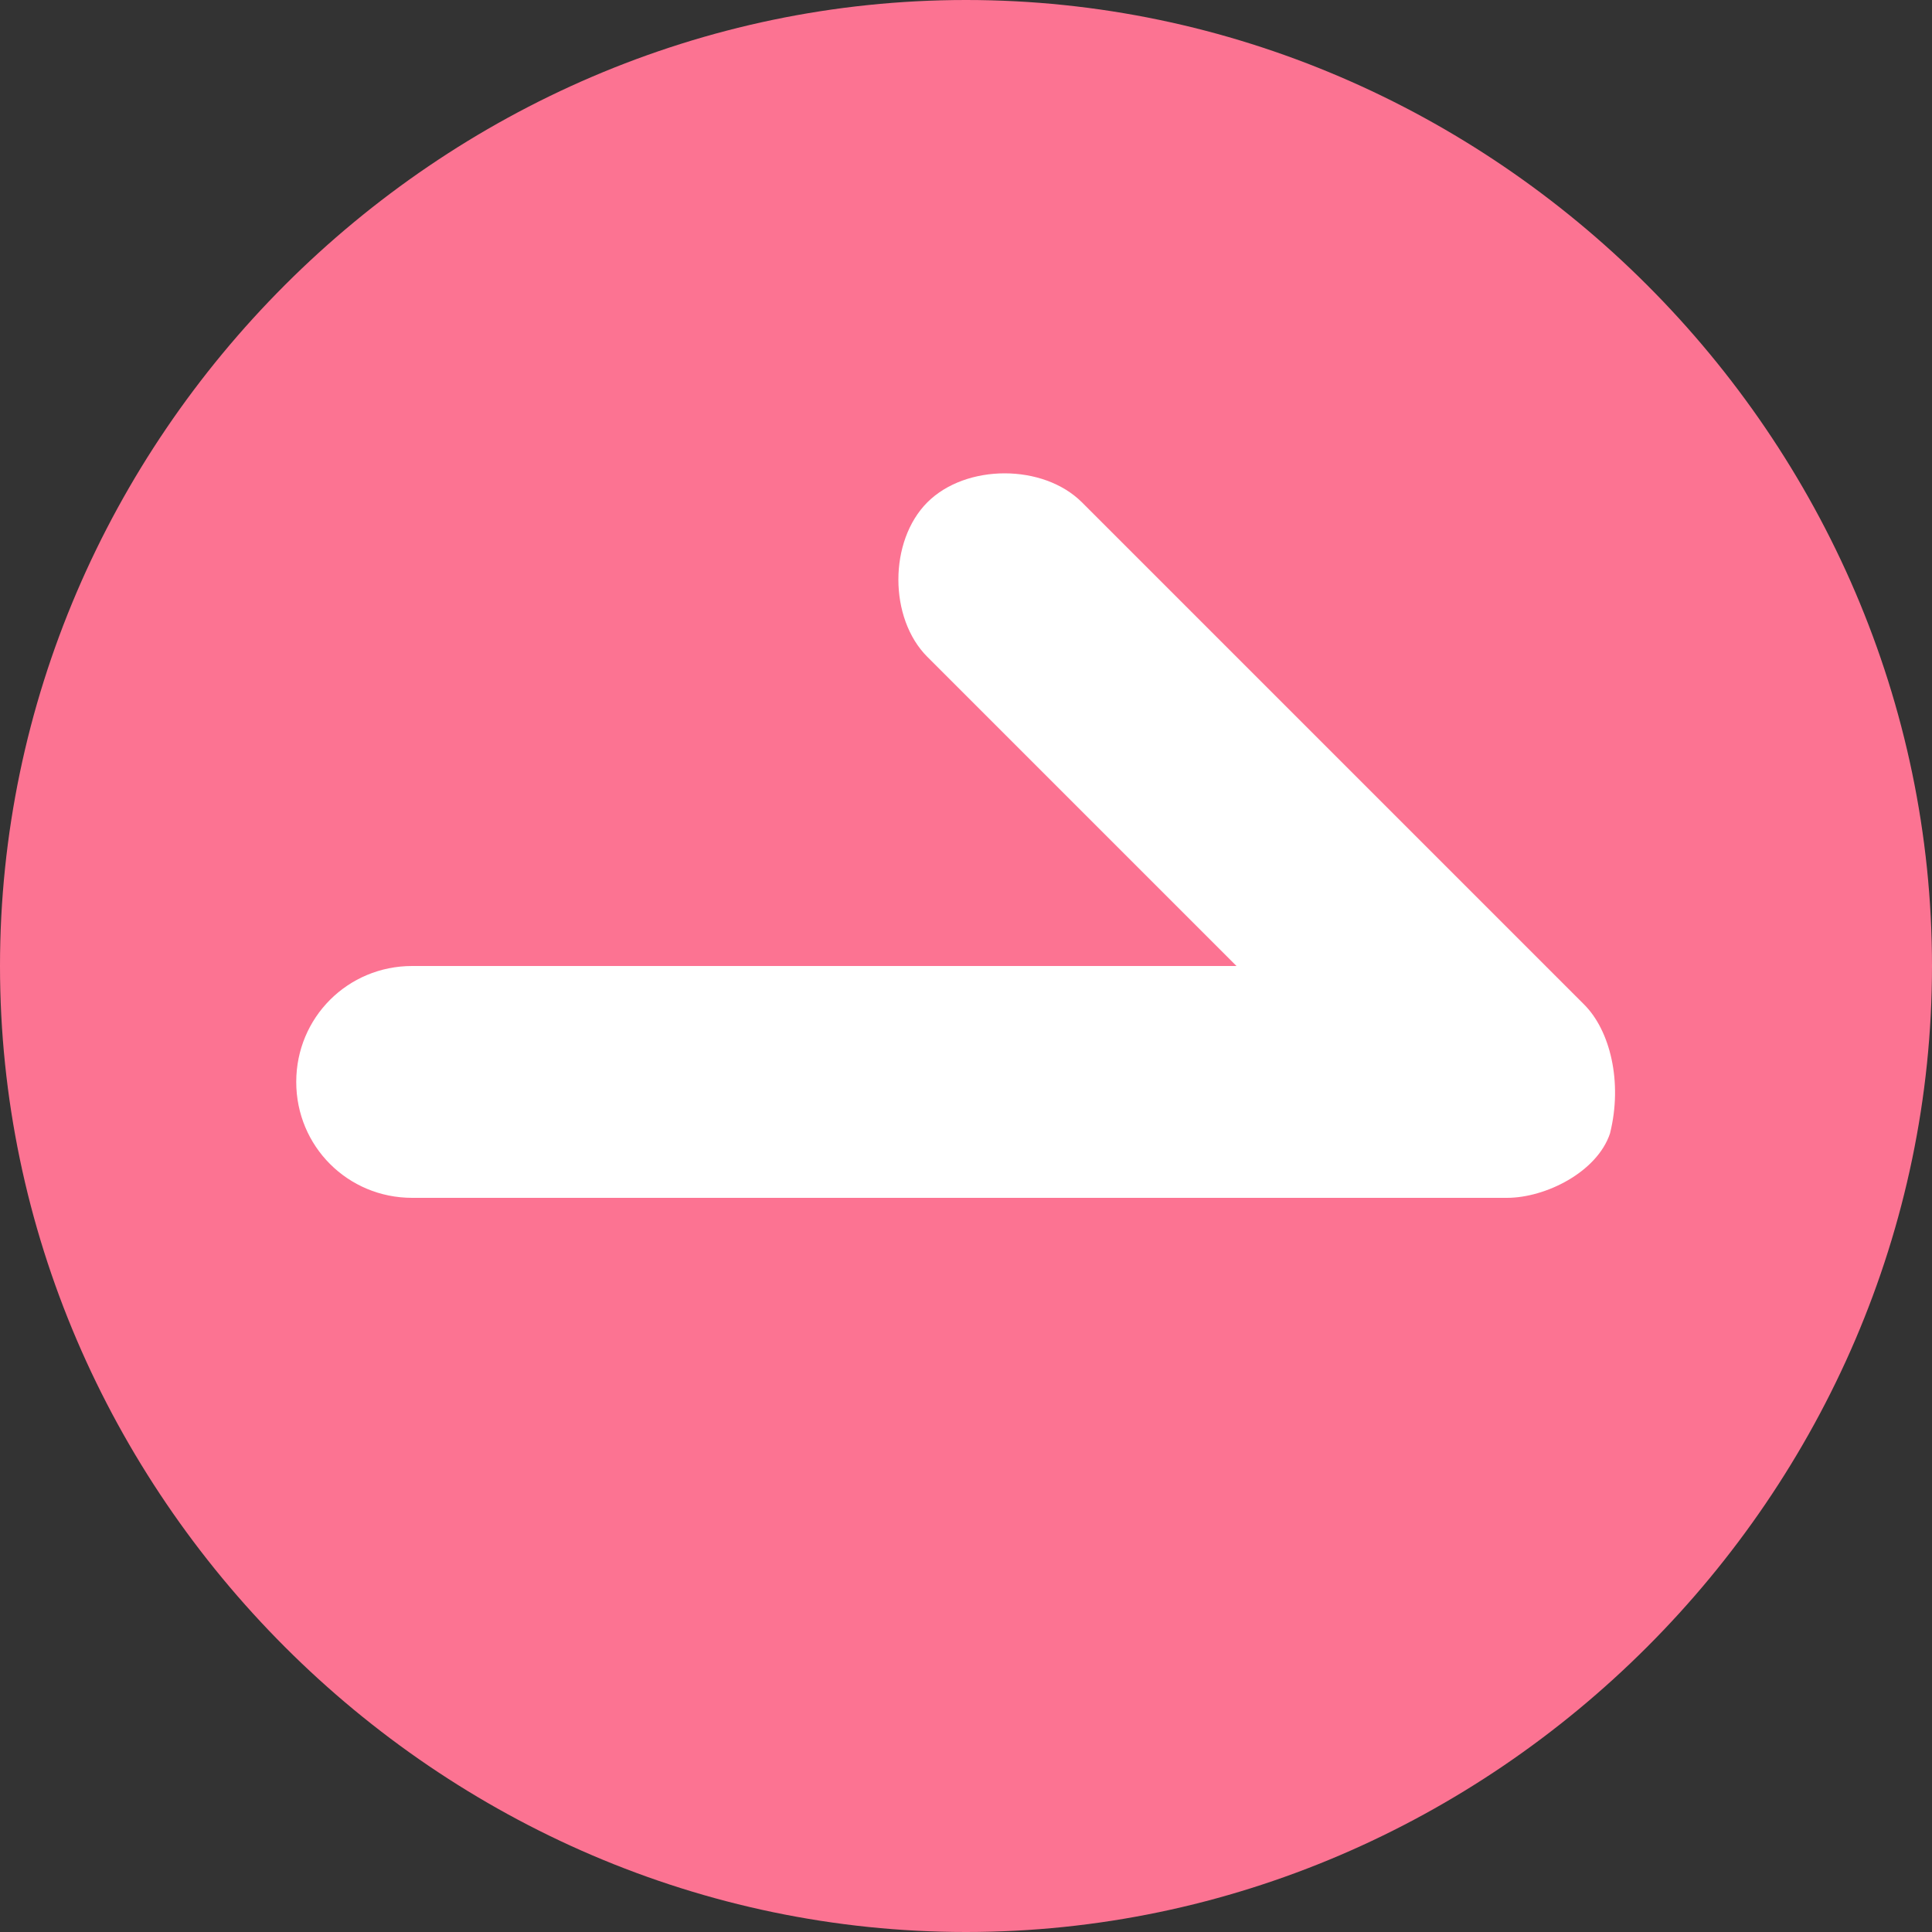
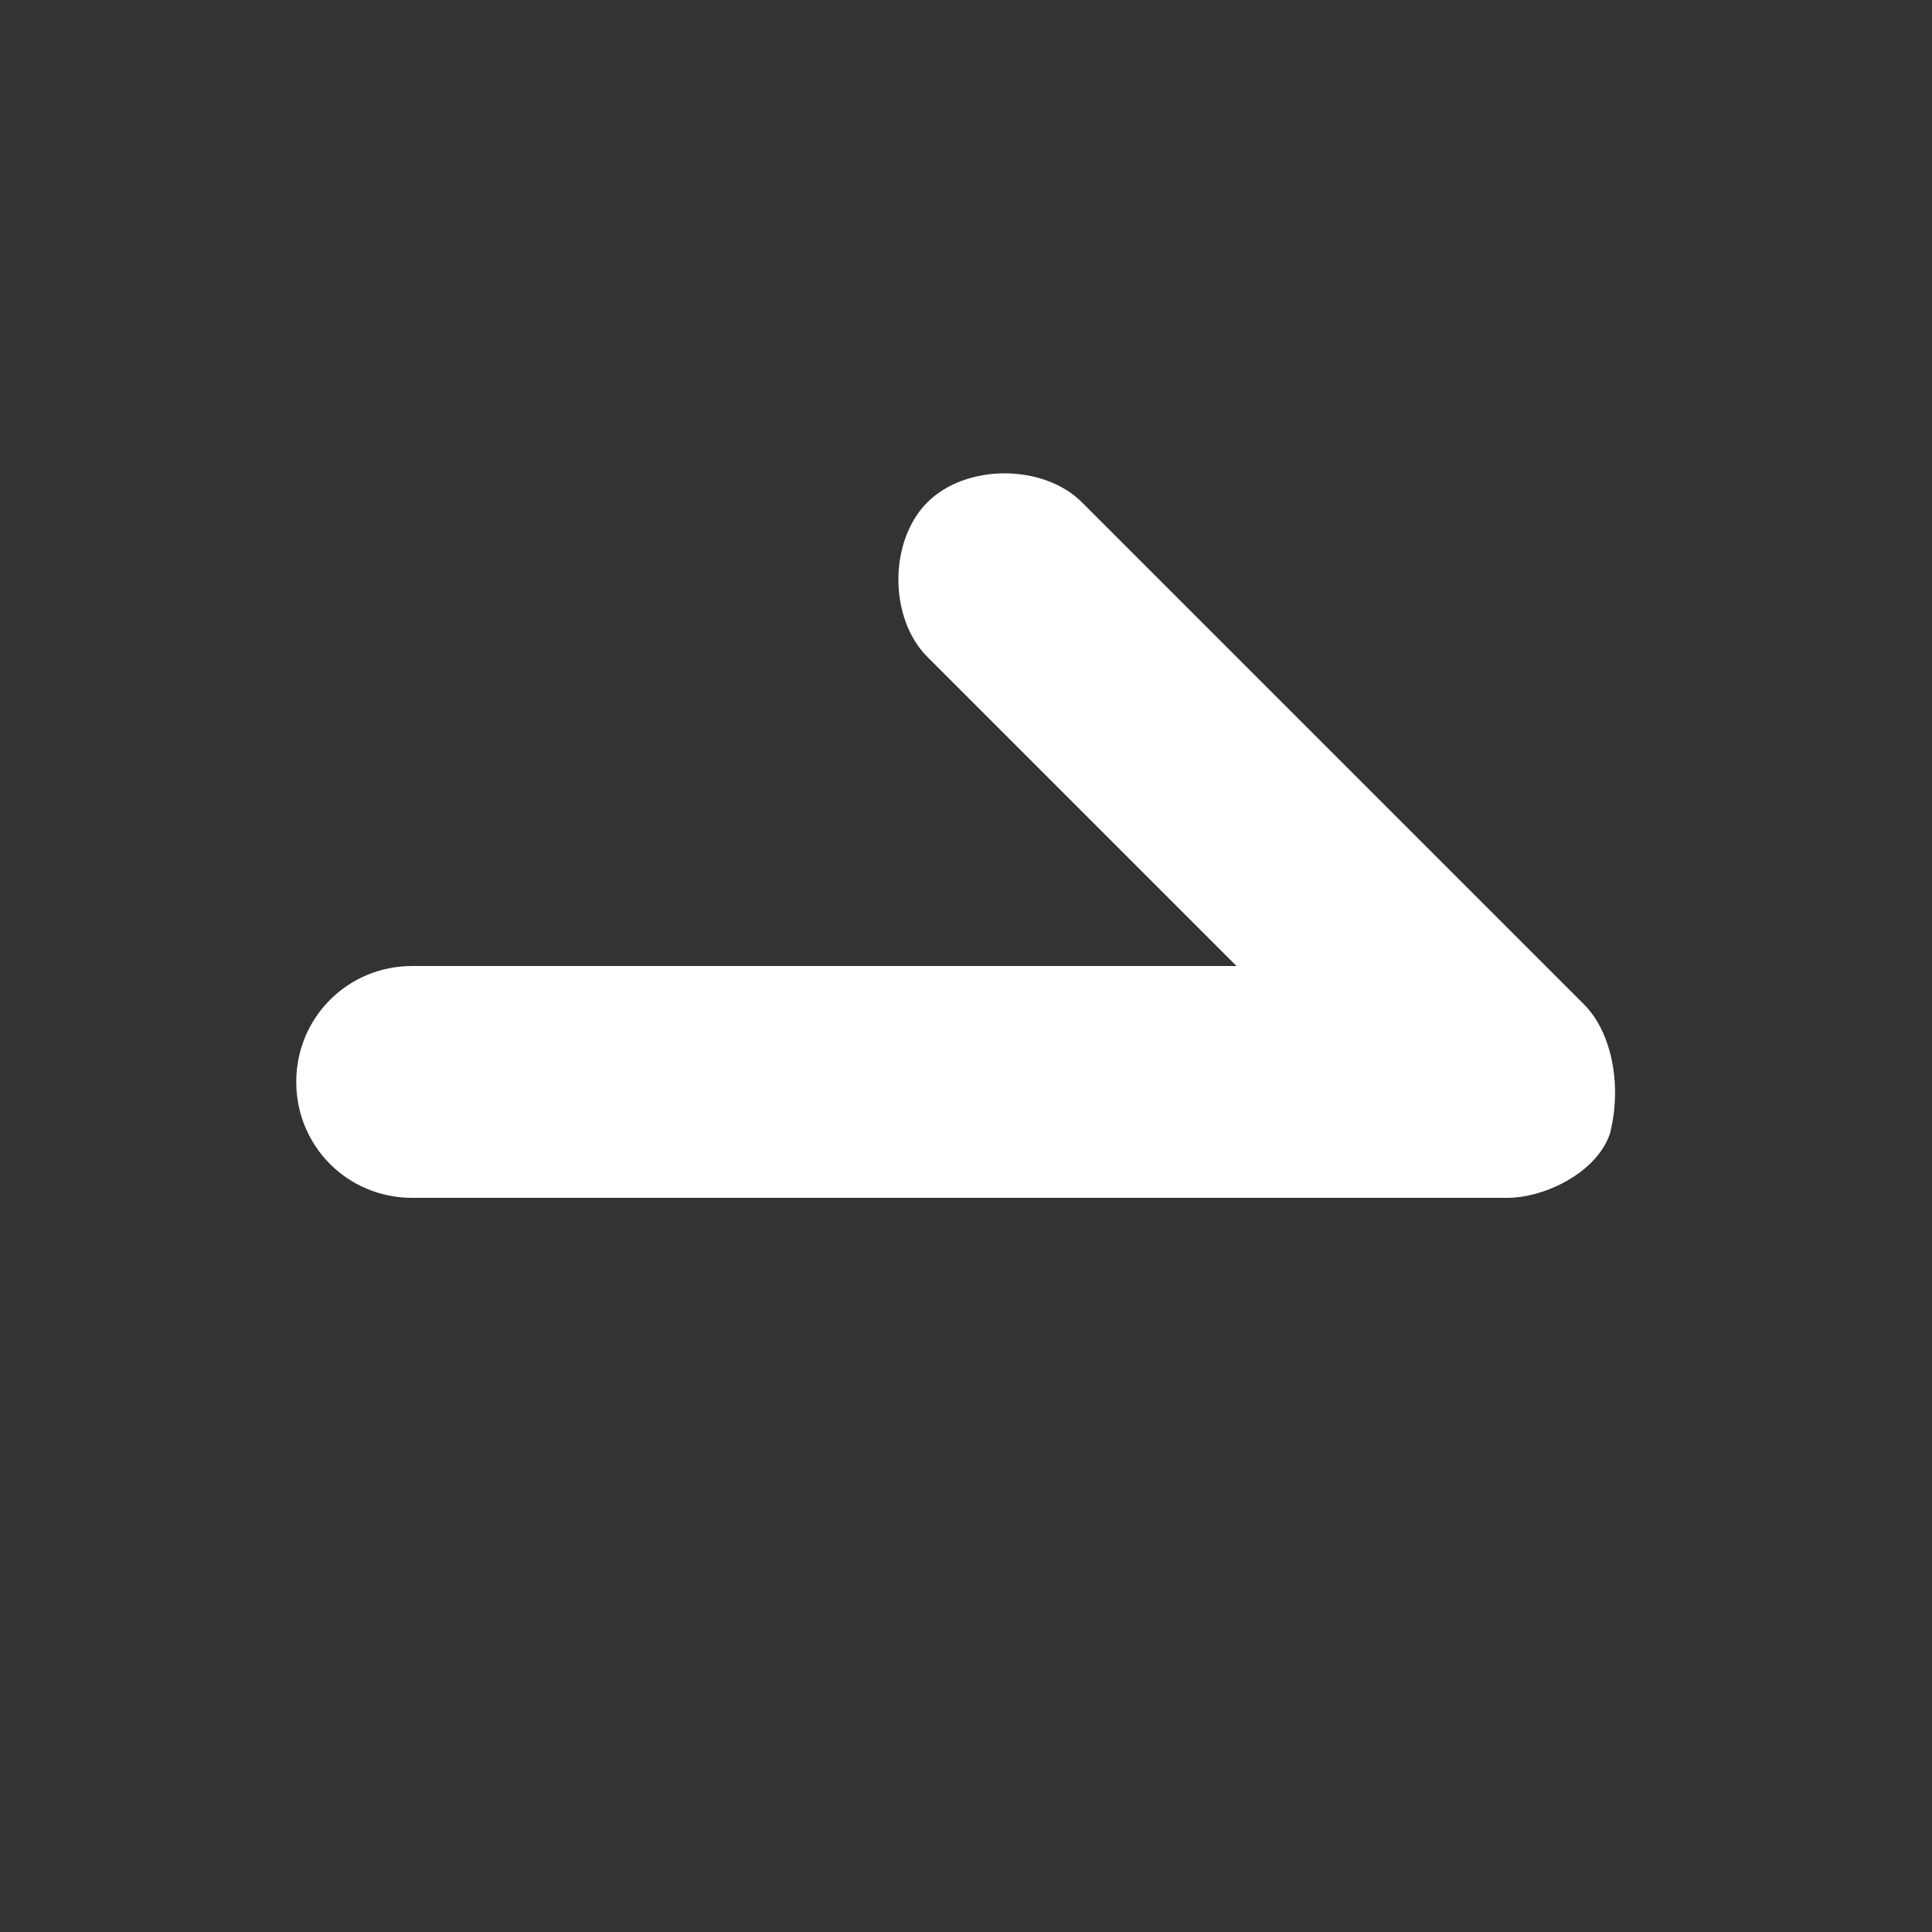
<svg xmlns="http://www.w3.org/2000/svg" version="1.1" viewBox="0 0 15 15">
  <rect x="0" y="0" width="15" height="15" fill="#333333" stroke="none" />
  <defs>
    <style>
      .cls-1 {
        fill: none;
      }

      .cls-2 {
        fill: #fc7392;
      }

      .cls-3 {
        fill: #fff;
      }
    </style>
  </defs>
  <g>
    <g id="_レイヤー_2">
      <g id="contents">
-         <path class="cls-2" d="M7.5,0C3.4,0,0,3.4,0,7.5s3.4,7.5,7.5,7.5,7.5-3.4,7.5-7.5S11.6,0,7.5,0Z" />
-       </g>
+         </g>
      <g id="_レイヤー_2-2" data-name="レイヤー_2">
        <g id="Rectangle">
          <rect id="rect" class="cls-1" x="-39.2" y=".8" width="13.6" height="13.6" />
        </g>
        <g id="icon_data">
          <path class="cls-3" d="M11.8,9.3H3.2c-.5,0-.9-.4-.9-.9s.4-.9.9-.9h6.4l-2.4-2.4c-.3-.3-.3-.9,0-1.2.3-.3.9-.3,1.2,0l3.9,3.9c.2.2.3.6.2,1-.1.3-.5.5-.8.5Z" />
        </g>
      </g>
    </g>
  </g>
</svg>